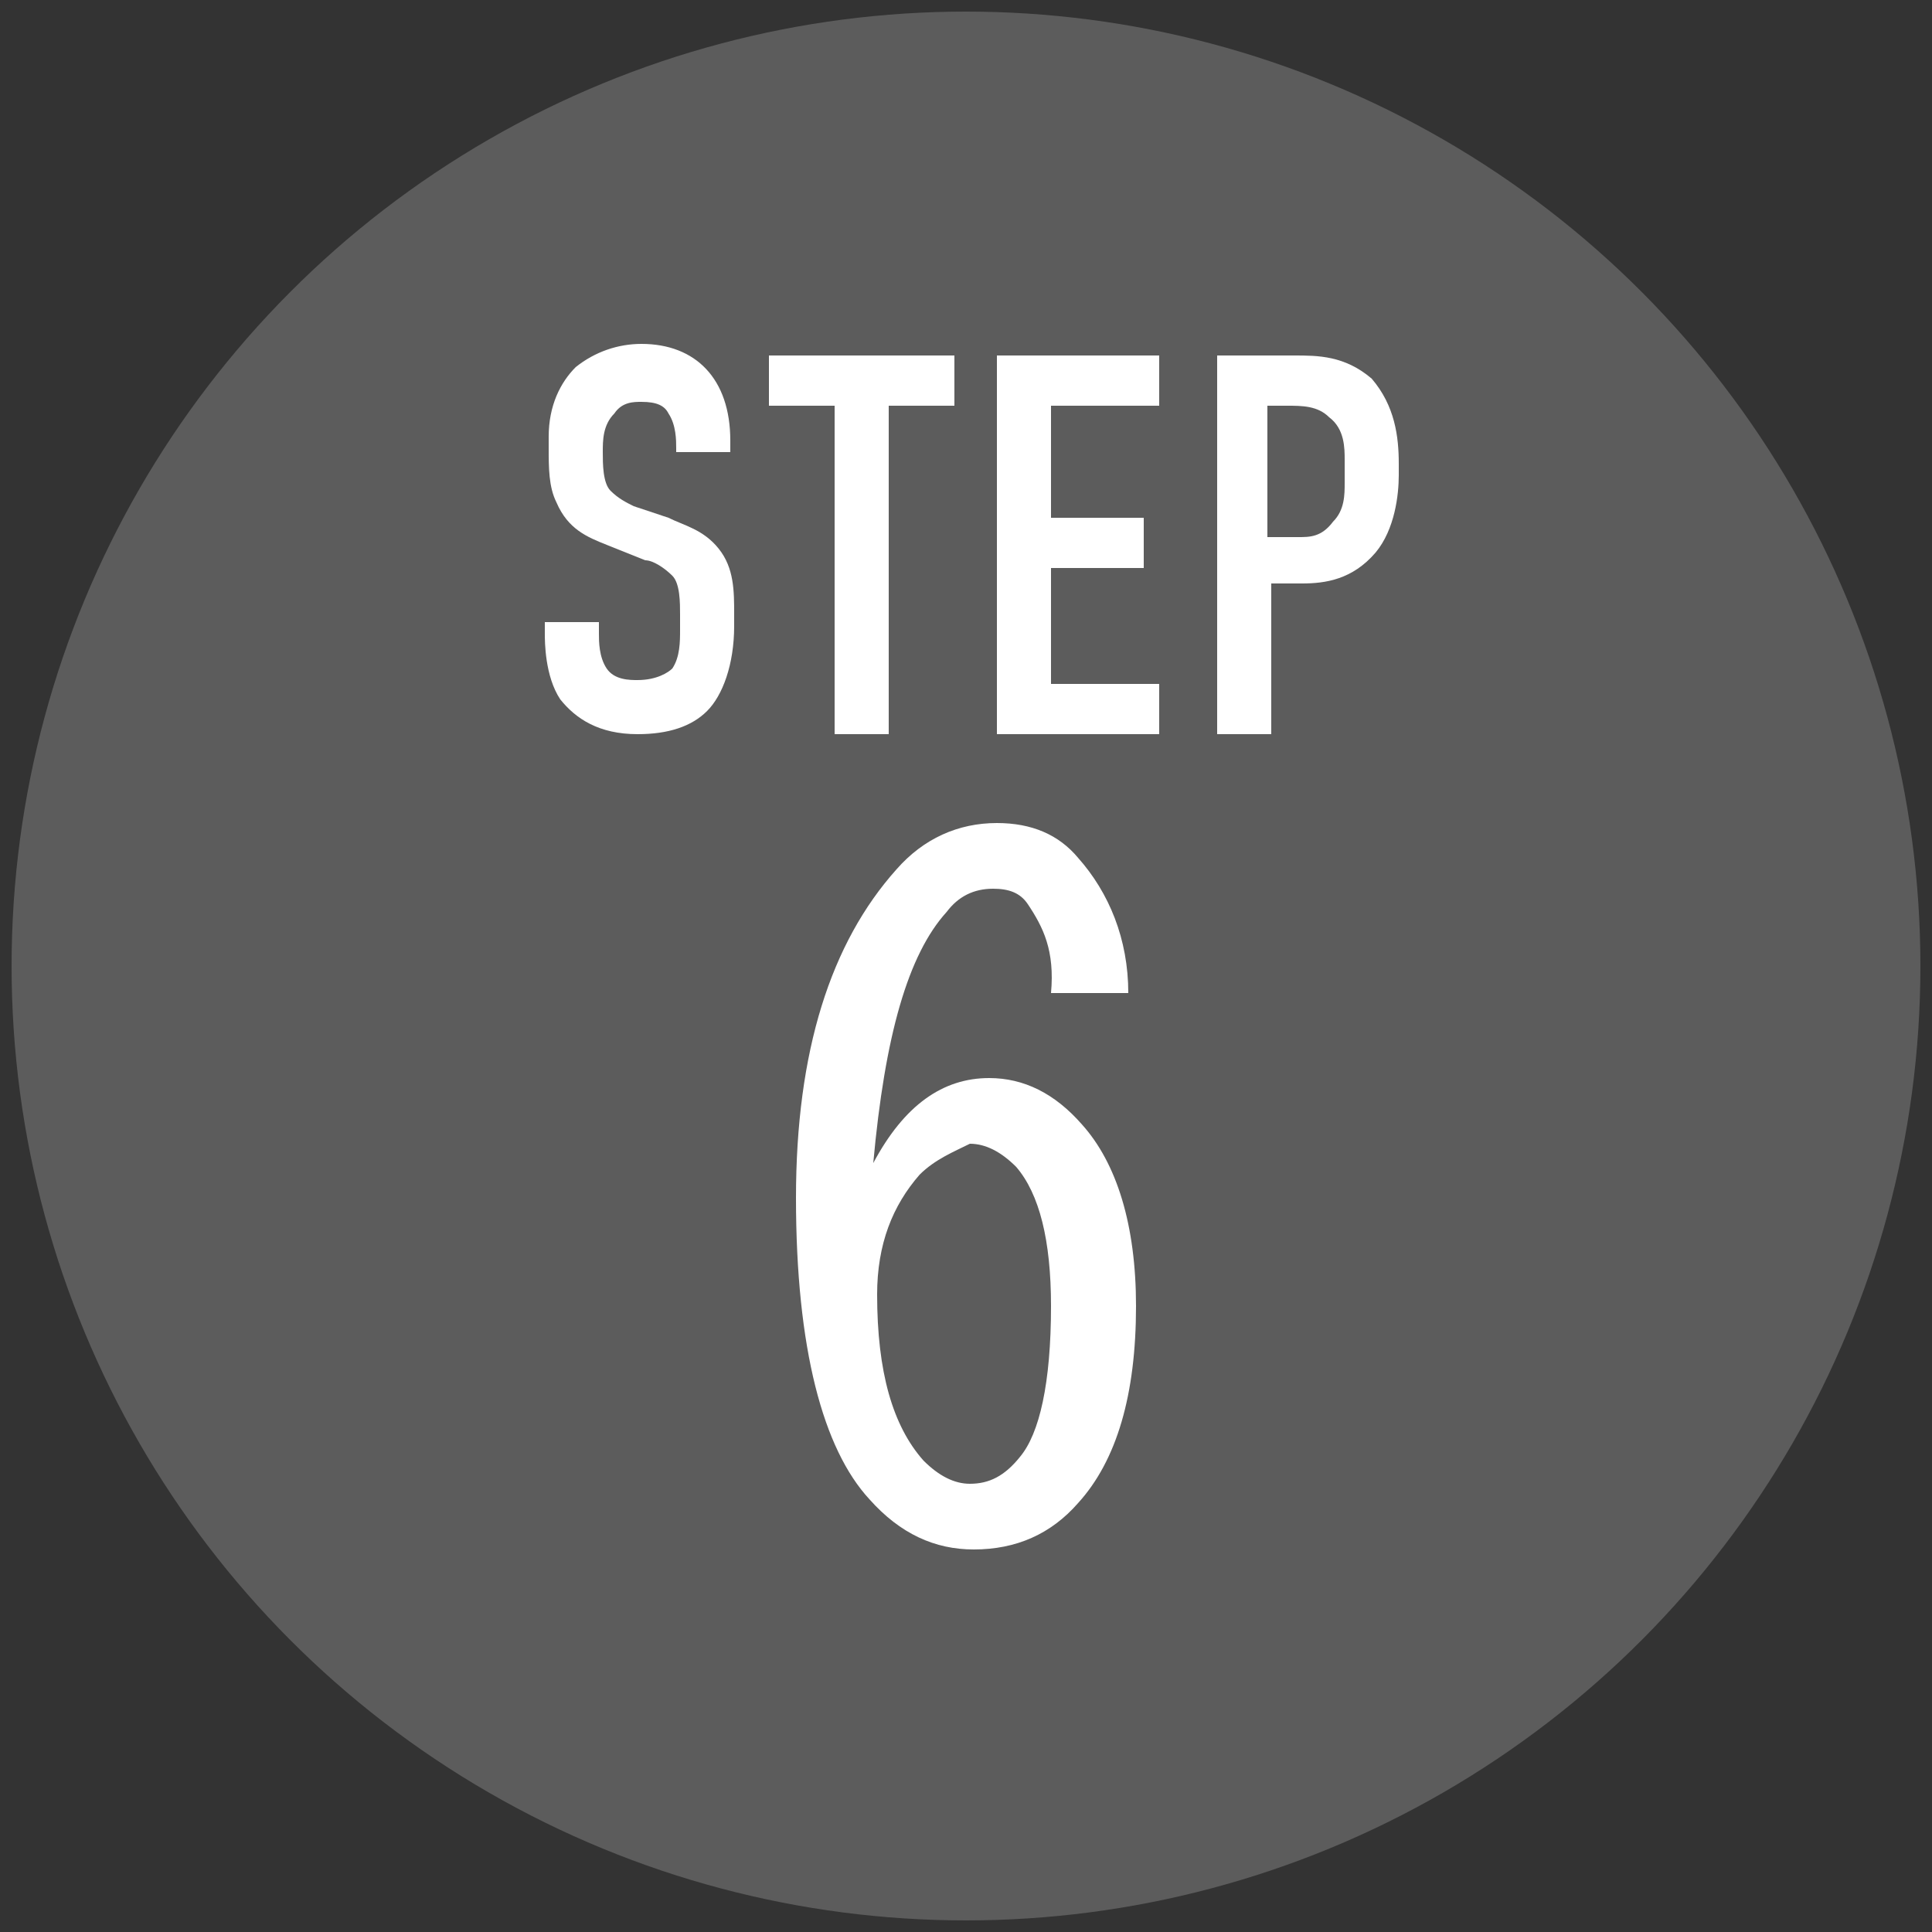
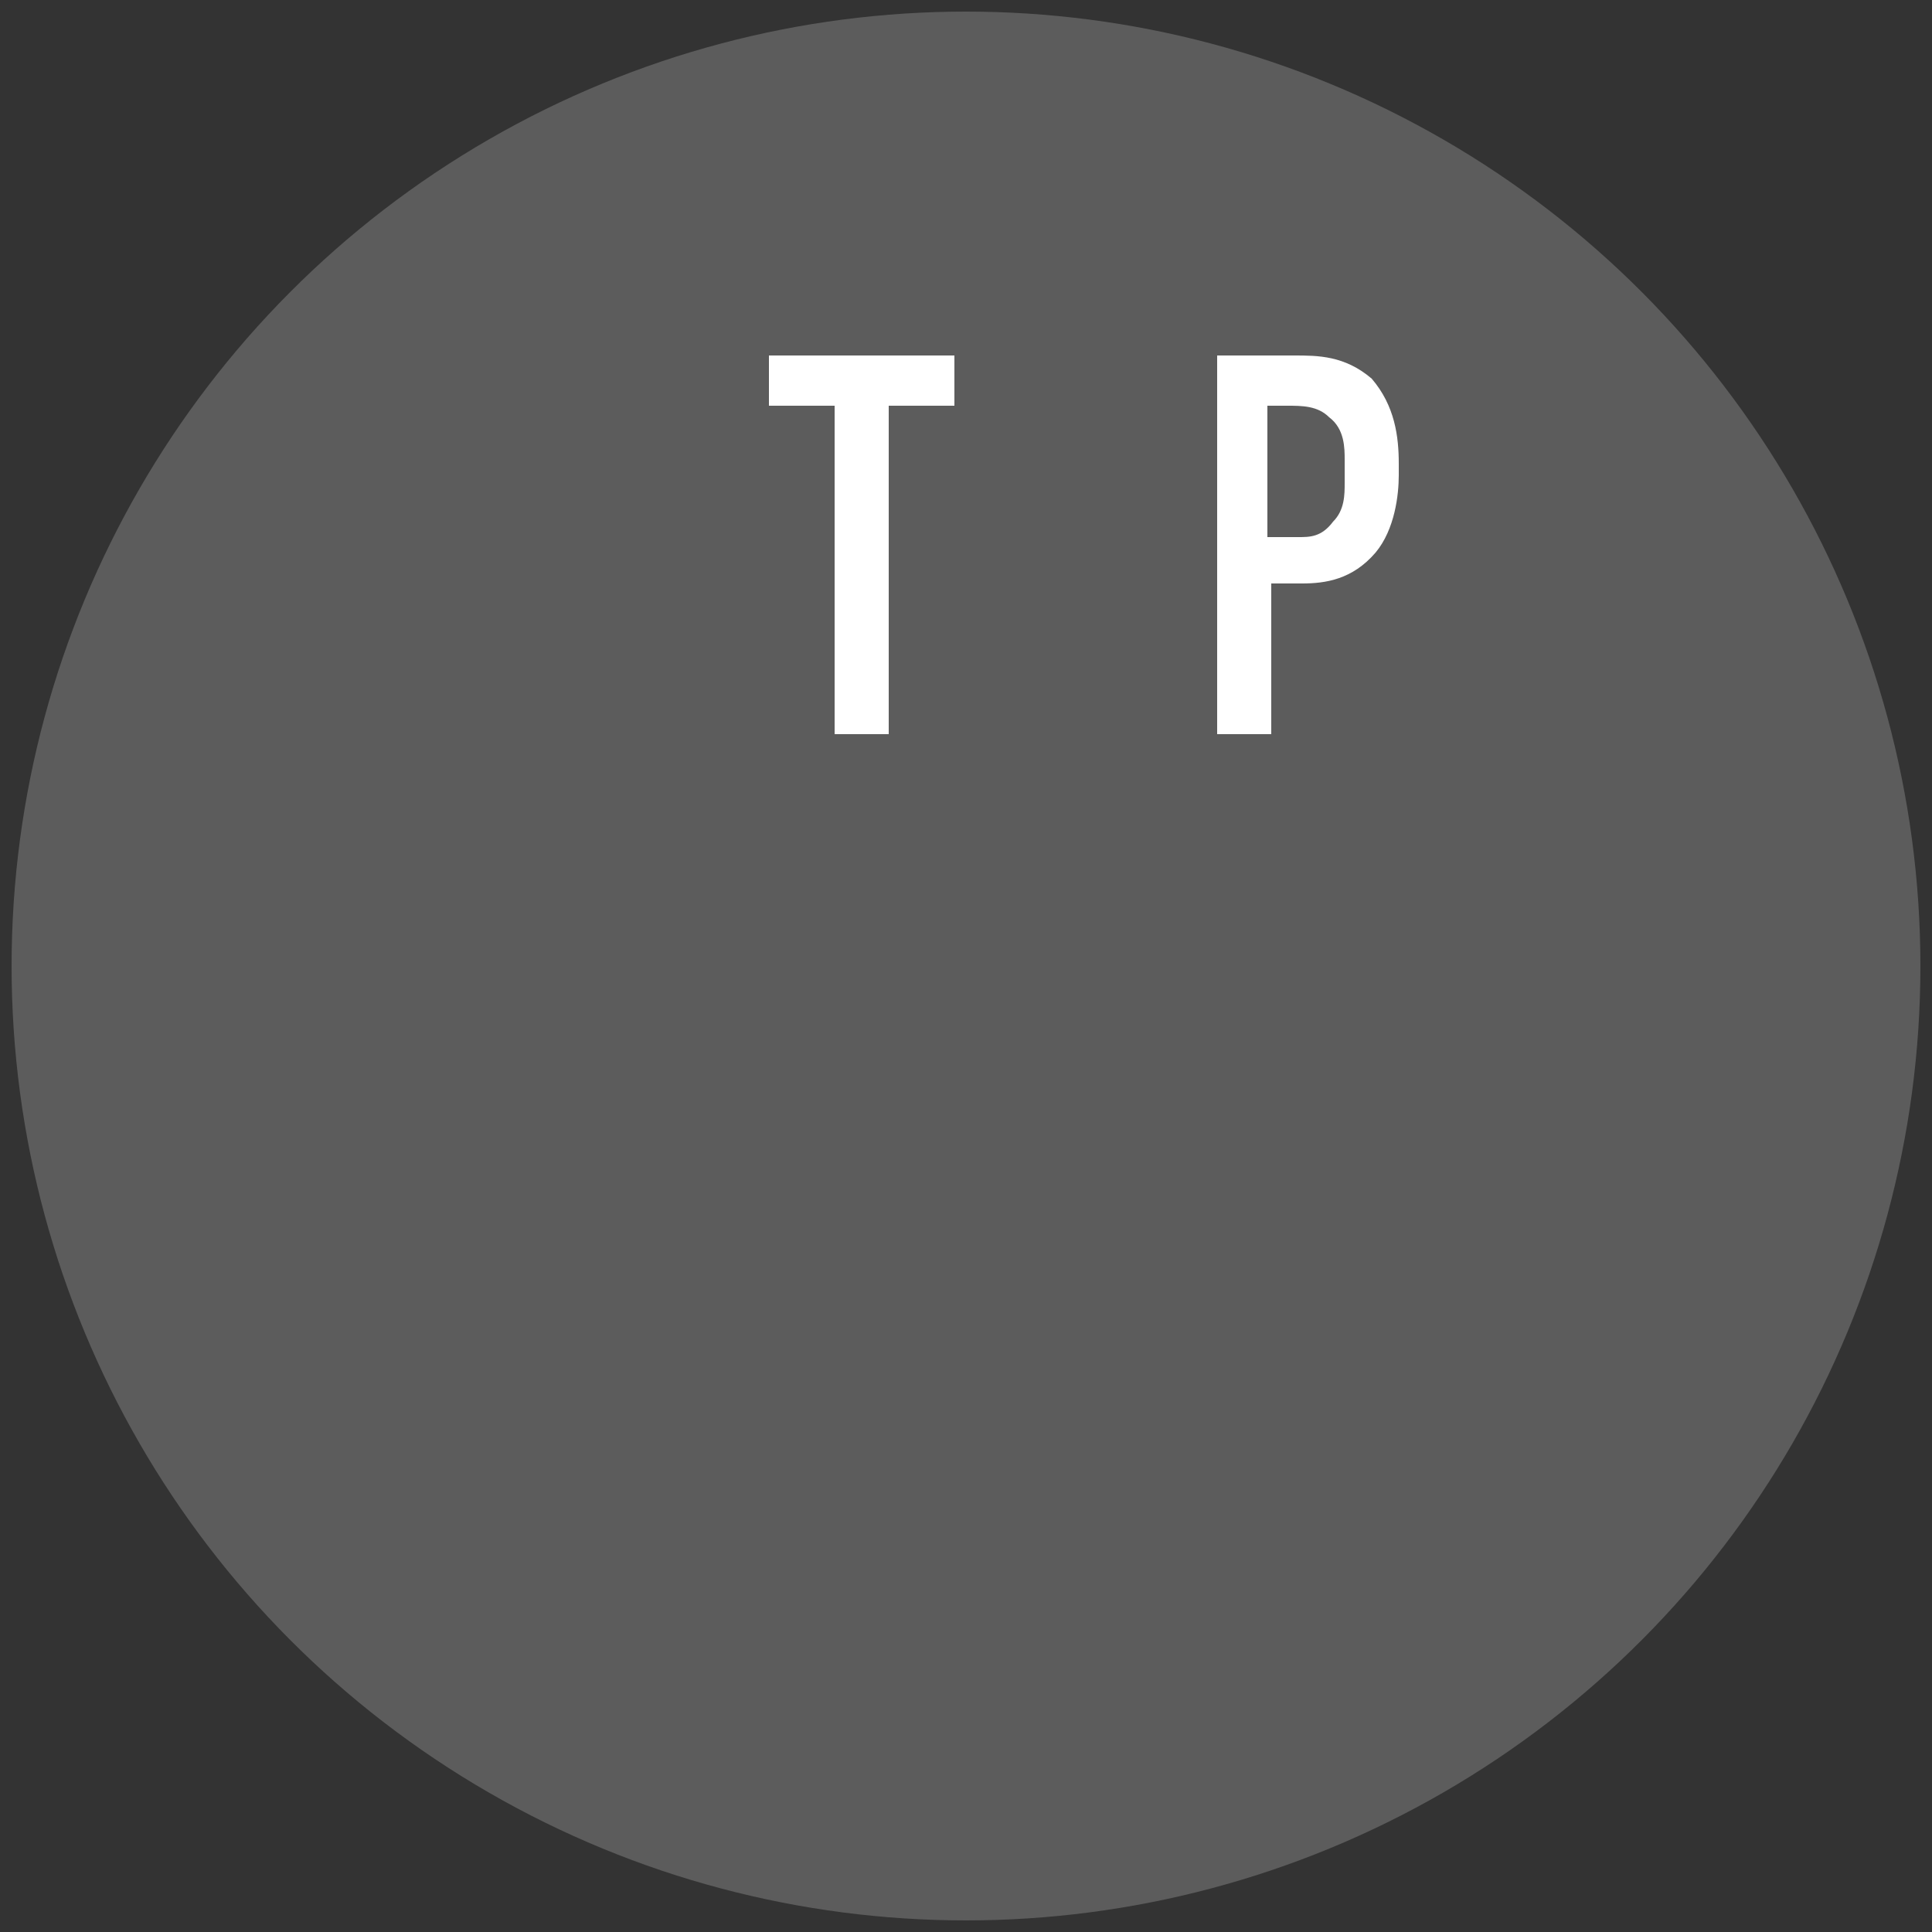
<svg xmlns="http://www.w3.org/2000/svg" version="1.1" id="レイヤー_1" x="0px" y="0px" viewBox="0 0 50 50" style="enable-background:new 0 0 50 50;" xml:space="preserve">
  <rect x="0" y="0" width="50" height="50" fill="#333333" stroke="none" />
  <style type="text/css">
  .st0{fill:#5C5C5C;}
  .st1{fill:#FFFFFF;}
</style>
  <circle class="st0" cx="25" cy="25" r="24.7" />
  <g>
-     <path class="st1" d="M17.5,11.6c0-0.2,0-0.6-0.2-0.9c-0.1-0.2-0.3-0.3-0.7-0.3c-0.2,0-0.5,0-0.7,0.3c-0.3,0.3-0.3,0.7-0.3,1     c0,0.3,0,0.8,0.2,1c0.2,0.2,0.4,0.3,0.6,0.4l0.9,0.3c0.4,0.2,0.9,0.3,1.3,0.8c0.4,0.5,0.4,1.1,0.4,1.7v0.3c0,1-0.3,1.8-0.7,2.2     c-0.4,0.4-1,0.6-1.8,0.6c-1,0-1.6-0.4-2-0.9c-0.4-0.6-0.4-1.5-0.4-1.7v-0.3h1.4v0.3c0,0.2,0,0.6,0.2,0.9c0.2,0.3,0.6,0.3,0.8,0.3     c0.5,0,0.8-0.2,0.9-0.3c0.2-0.3,0.2-0.7,0.2-1v-0.4c0-0.3,0-0.8-0.2-1s-0.5-0.4-0.7-0.4l-1-0.4c-0.5-0.2-1-0.4-1.3-1.1     c-0.2-0.4-0.2-0.9-0.2-1.4v-0.3c0-0.8,0.3-1.4,0.7-1.8c0.5-0.4,1.1-0.6,1.7-0.6c1.4,0,2.3,0.9,2.3,2.5v0.3h-1.4V11.6z" />
    <path class="st1" d="M24.7,9.2v1.3H23V19h-1.4v-8.5h-1.7V9.2H24.7z" />
-     <path class="st1" d="M25.9,9.2H30v1.3h-2.8v2.9h2.4v1.3h-2.4v3h2.8V19h-4.2V9.2z" />
    <path class="st1" d="M31.4,9.2h2.1c0.6,0,1.3,0,2,0.6c0.6,0.7,0.7,1.5,0.7,2.2v0.3c0,0.5-0.1,1.4-0.6,2c-0.6,0.7-1.3,0.8-1.9,0.8     h-0.8V19h-1.4V9.2z M32.8,13.9h0.8c0.3,0,0.6,0,0.9-0.4c0.3-0.3,0.3-0.7,0.3-1v-0.6c0-0.3,0-0.8-0.4-1.1c-0.3-0.3-0.7-0.3-1.1-0.3     h-0.5V13.9z" />
  </g>
  <g>
-     <path class="st1" d="M26.6,23.4c-0.2-0.3-0.5-0.4-0.9-0.4c-0.5,0-0.9,0.2-1.2,0.6c-1,1.1-1.6,3.2-1.9,6.5     c0.8-1.5,1.8-2.2,3-2.2c0.9,0,1.7,0.4,2.4,1.2c0.9,1,1.4,2.6,1.4,4.7c0,2.3-0.5,4-1.5,5.1c-0.7,0.8-1.6,1.2-2.7,1.2     c-1,0-1.9-0.4-2.7-1.3c-1.2-1.3-1.9-3.9-1.9-7.8c0-3.8,0.9-6.6,2.6-8.5c0.7-0.8,1.6-1.2,2.6-1.2c0.9,0,1.6,0.3,2.1,0.9     c0.8,0.9,1.3,2.1,1.3,3.5h-2C27.3,24.6,27,24,26.6,23.4z M23.8,30.4c-0.7,0.8-1.1,1.8-1.1,3.1c0,2,0.4,3.4,1.2,4.3     c0.4,0.4,0.8,0.6,1.2,0.6c0.5,0,0.9-0.2,1.3-0.7c0.5-0.6,0.8-1.9,0.8-3.9c0-1.7-0.3-2.9-0.9-3.6c-0.4-0.4-0.8-0.6-1.2-0.6     C24.7,29.8,24.2,30,23.8,30.4z" />
-   </g>
+     </g>
</svg>